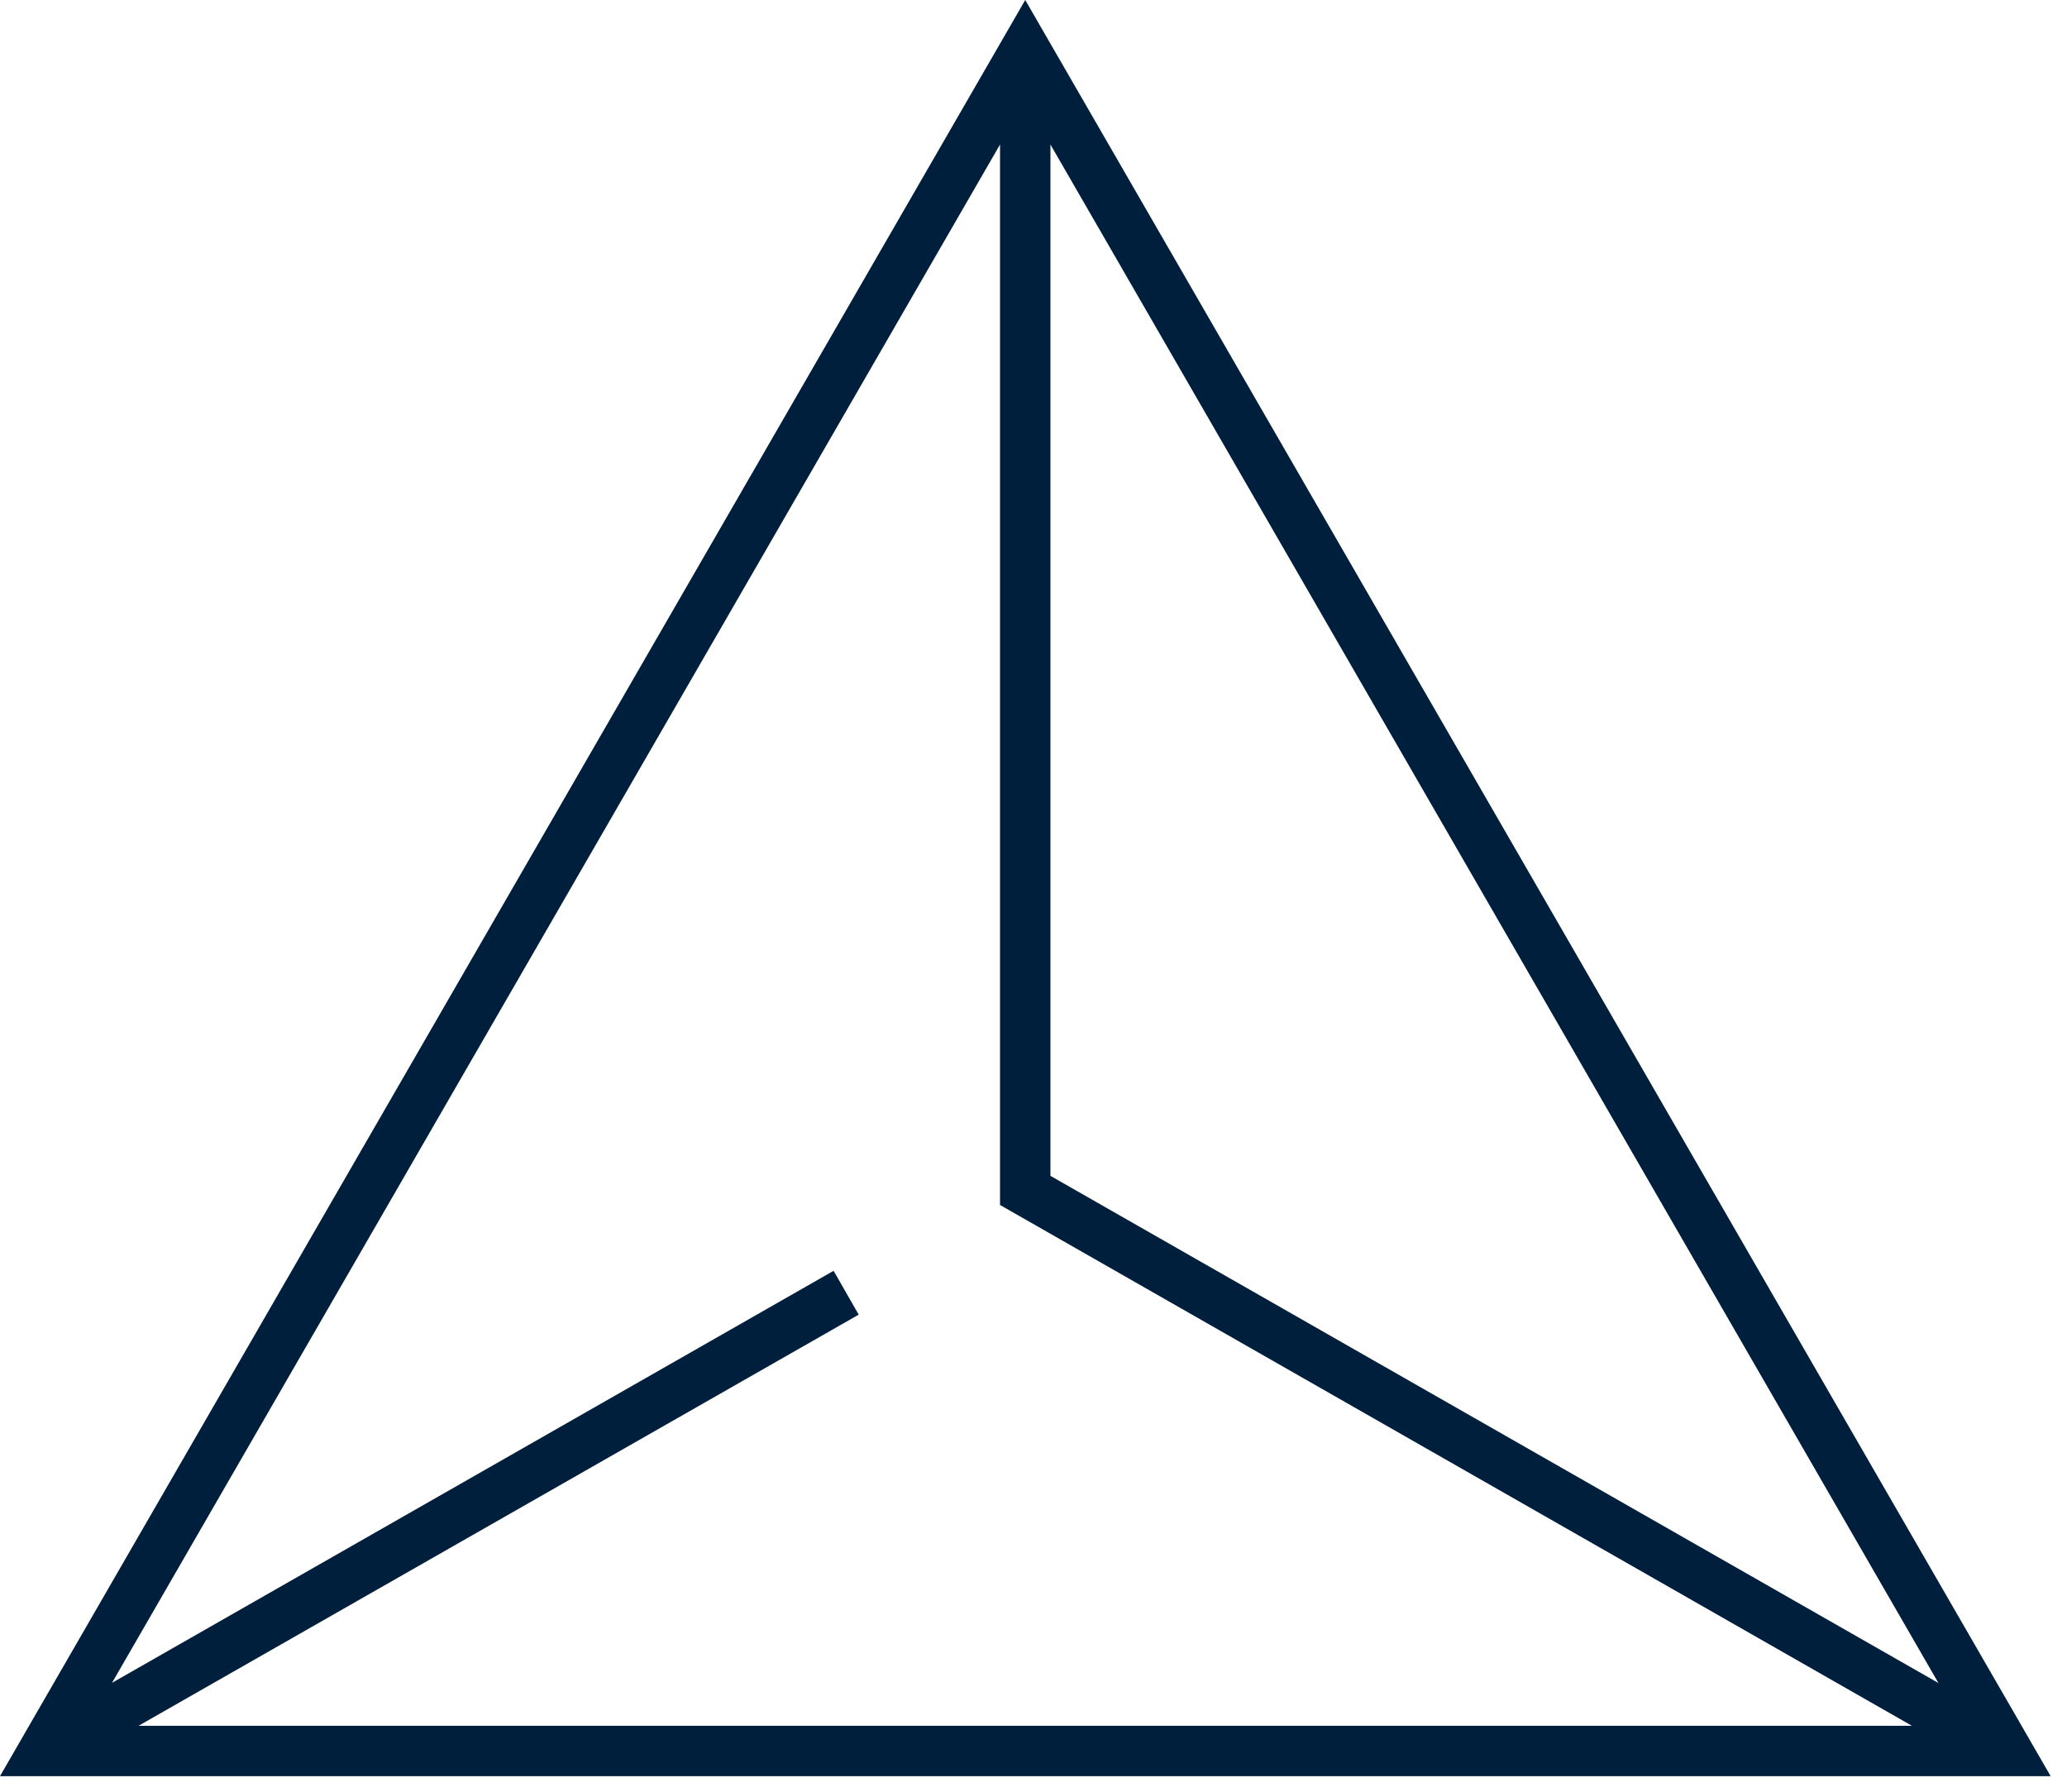
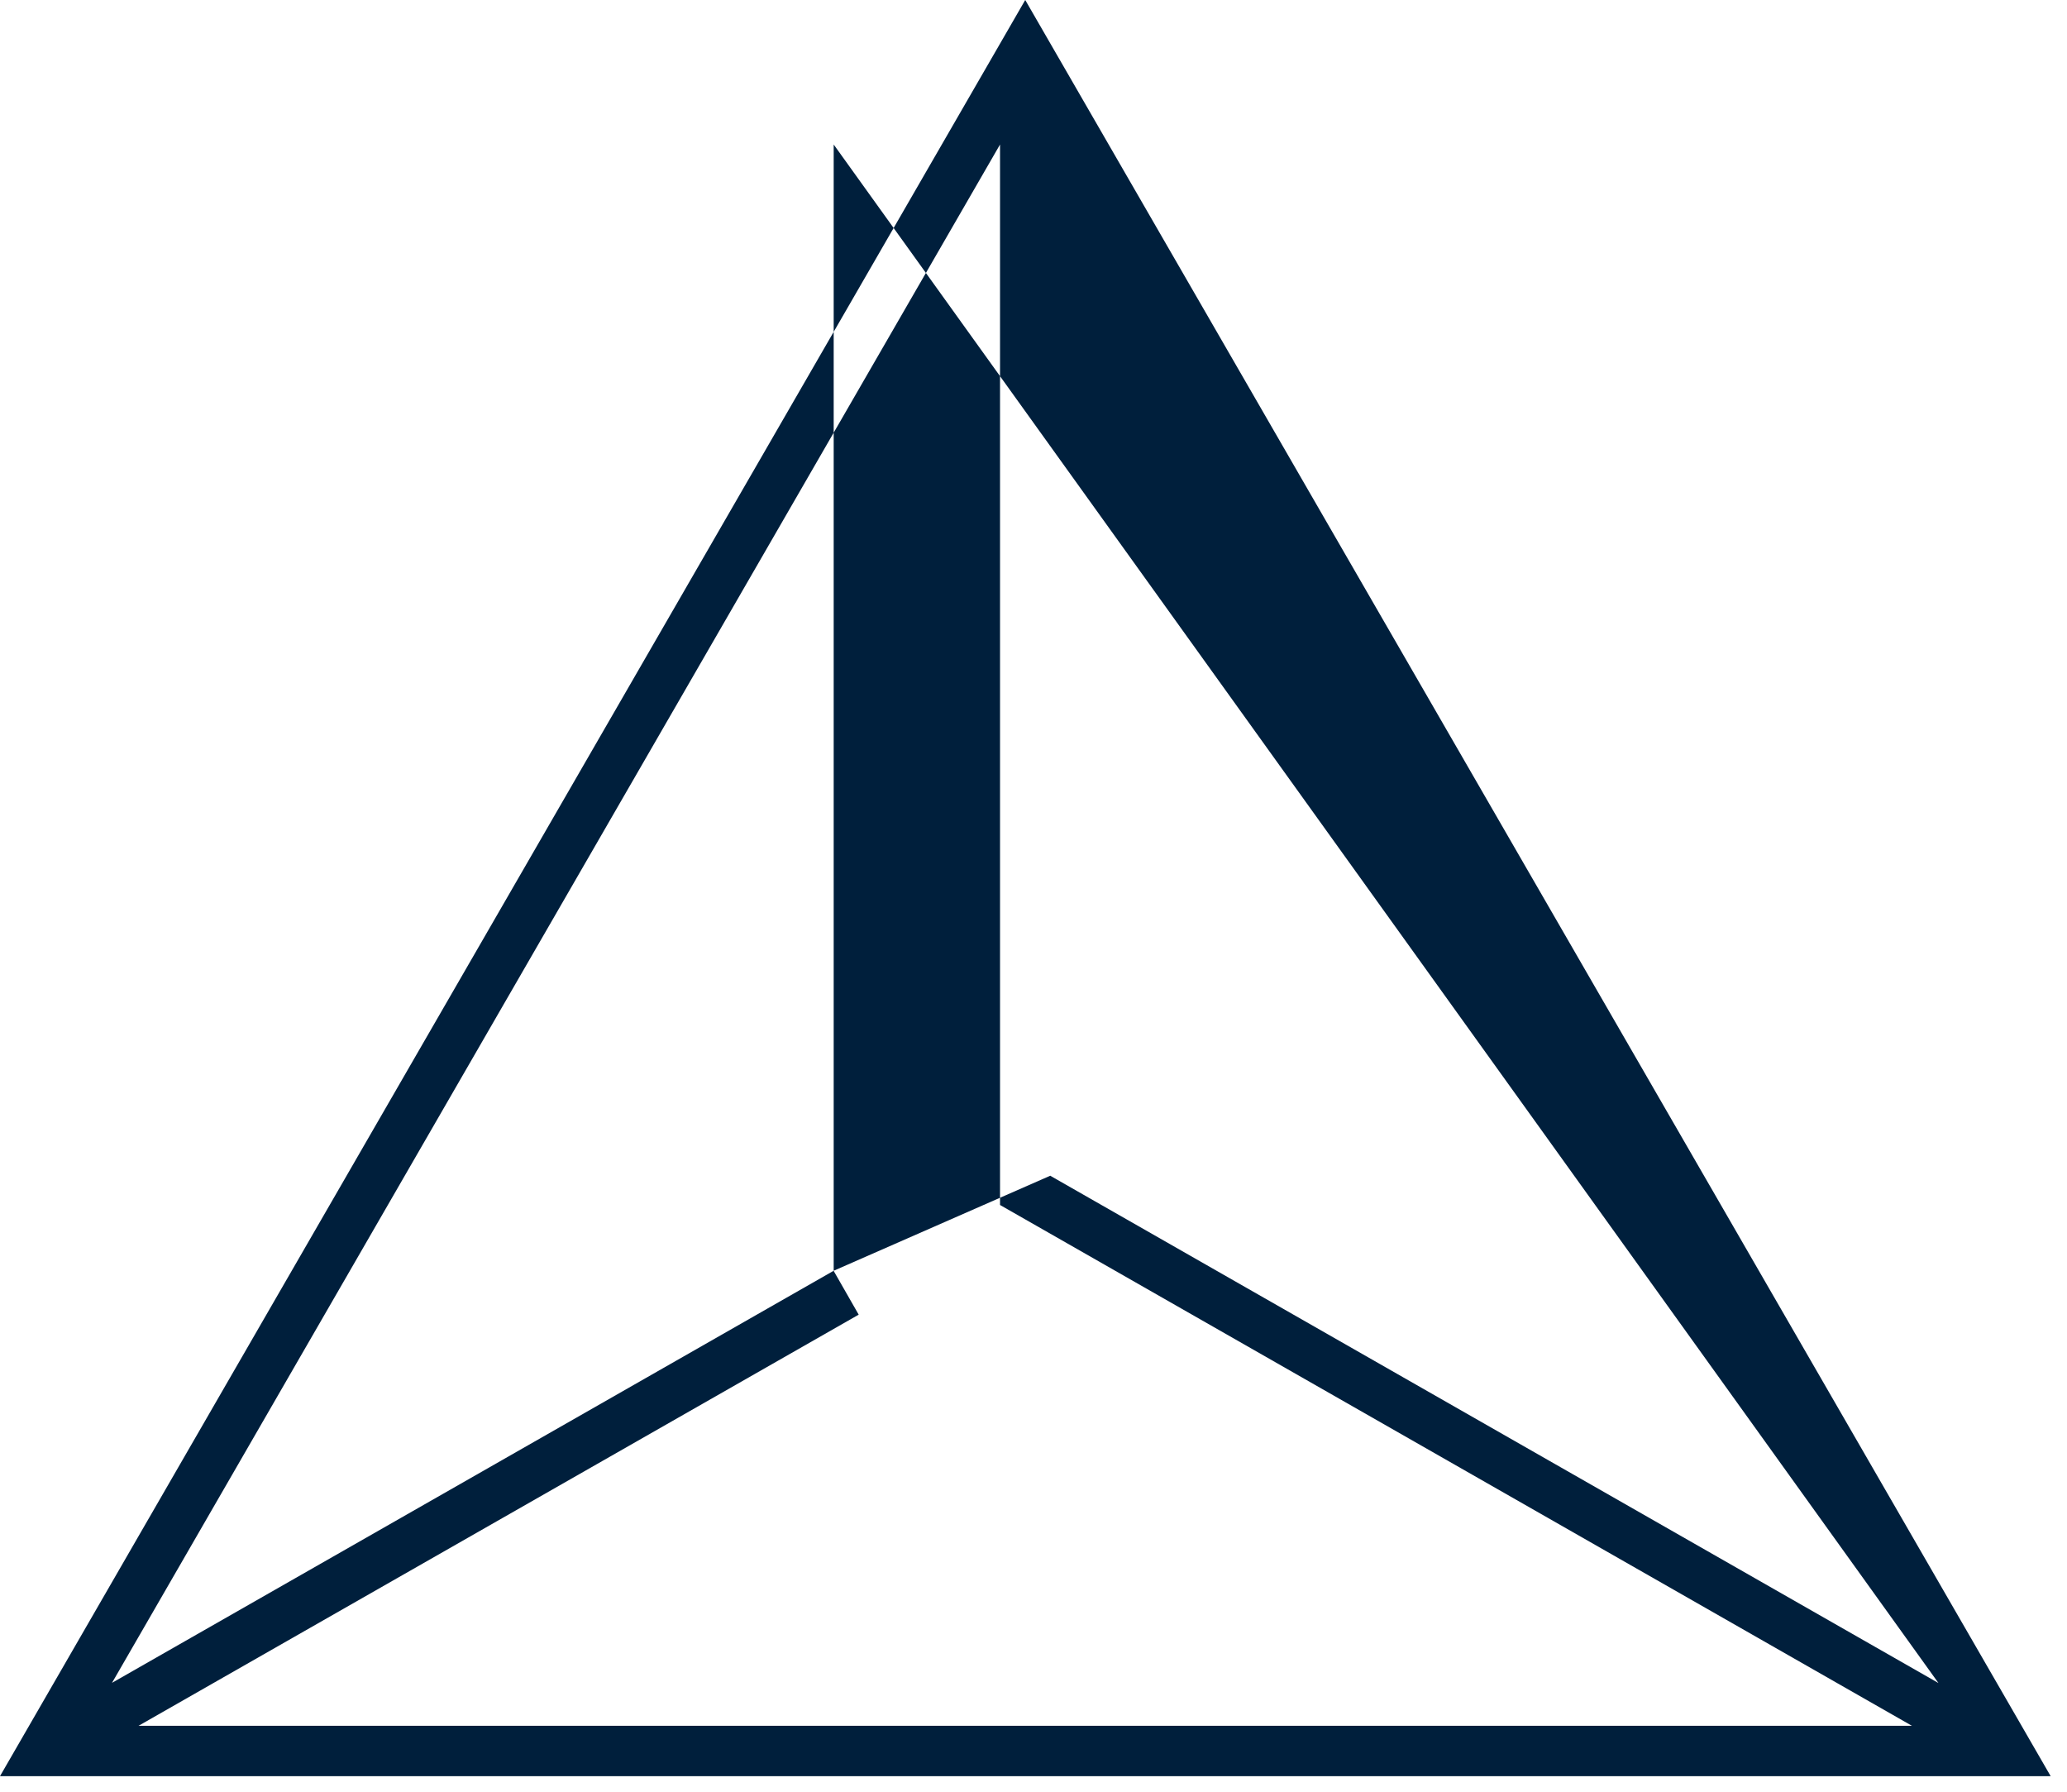
<svg xmlns="http://www.w3.org/2000/svg" width="105" height="91" viewBox="0 0 105 91" fill="none">
-   <path d="M52.08 0L0 90.21H104.17L52.08 0ZM42.35 64.54L5.69 85.47L50.8 7.34V61.2L97.12 87.65H7.04L43.62 66.77L42.35 64.55V64.54ZM53.36 59.71V7.34L98.47 85.48L53.36 59.72V59.71Z" fill="#001F3C" />
+   <path d="M52.08 0L0 90.21H104.17L52.08 0ZM42.35 64.54L5.69 85.47L50.8 7.34V61.2L97.12 87.65H7.04L43.62 66.77L42.35 64.55V64.54ZV7.34L98.47 85.48L53.36 59.72V59.71Z" fill="#001F3C" />
</svg>